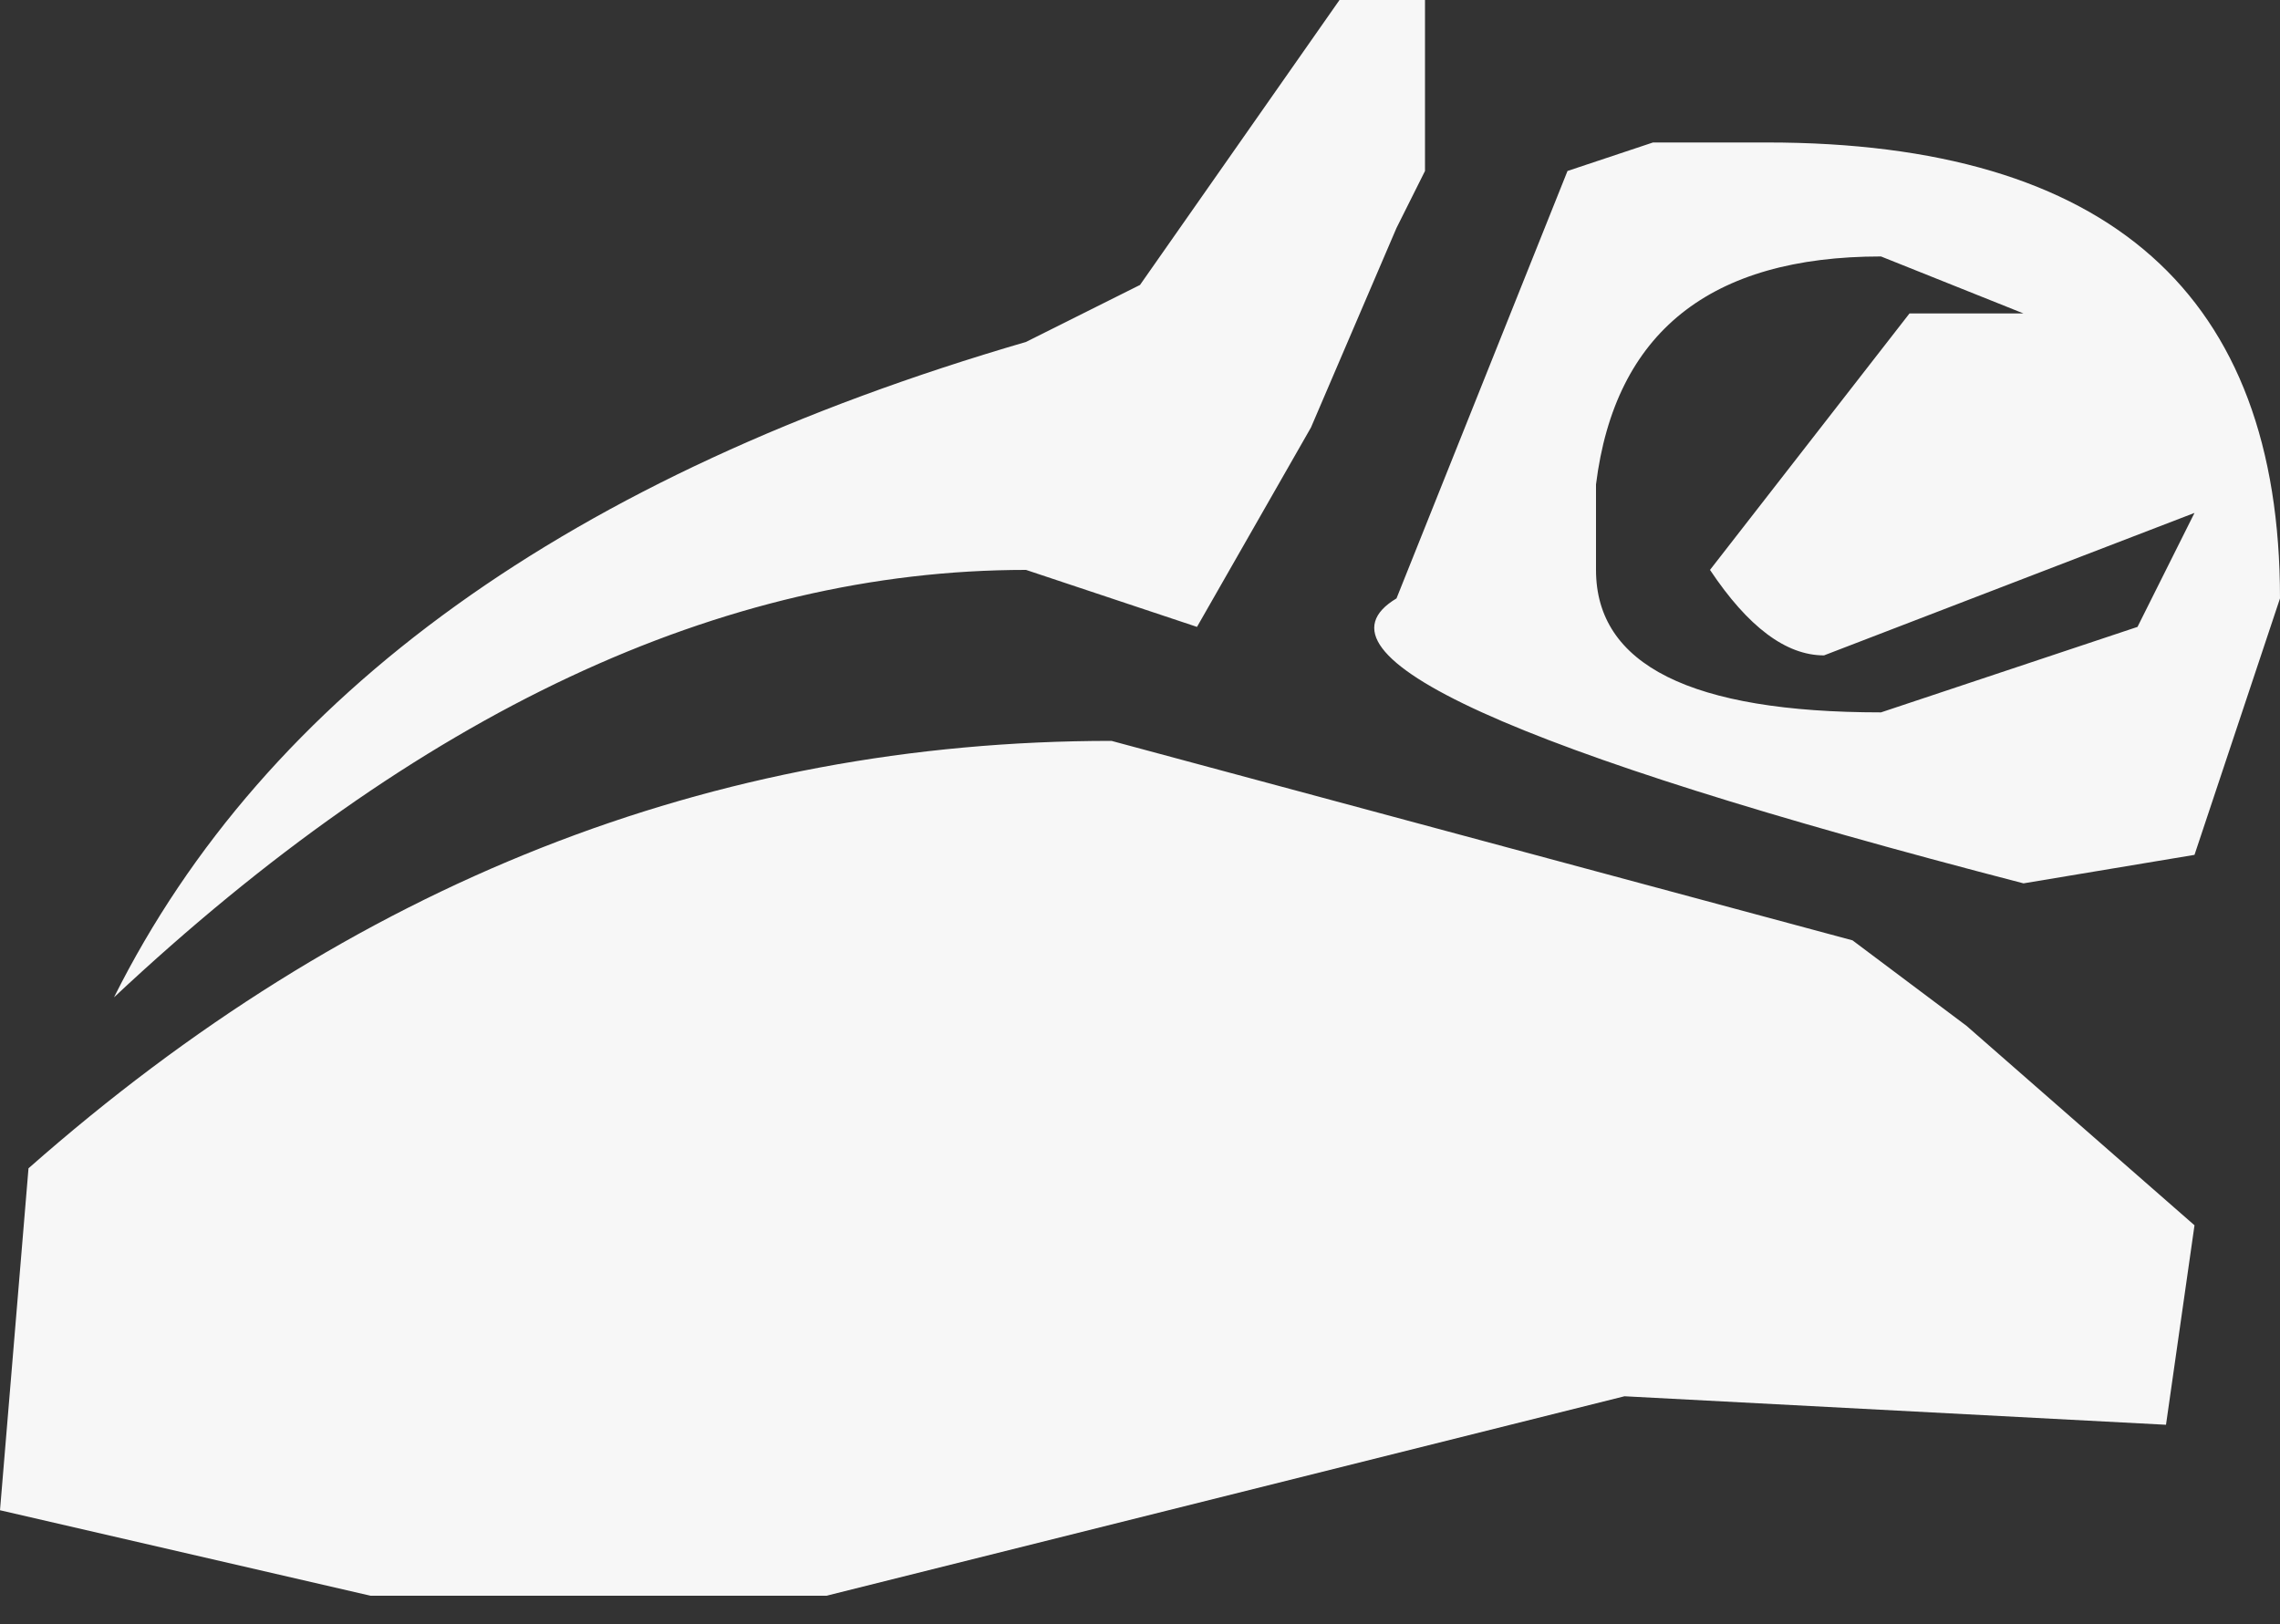
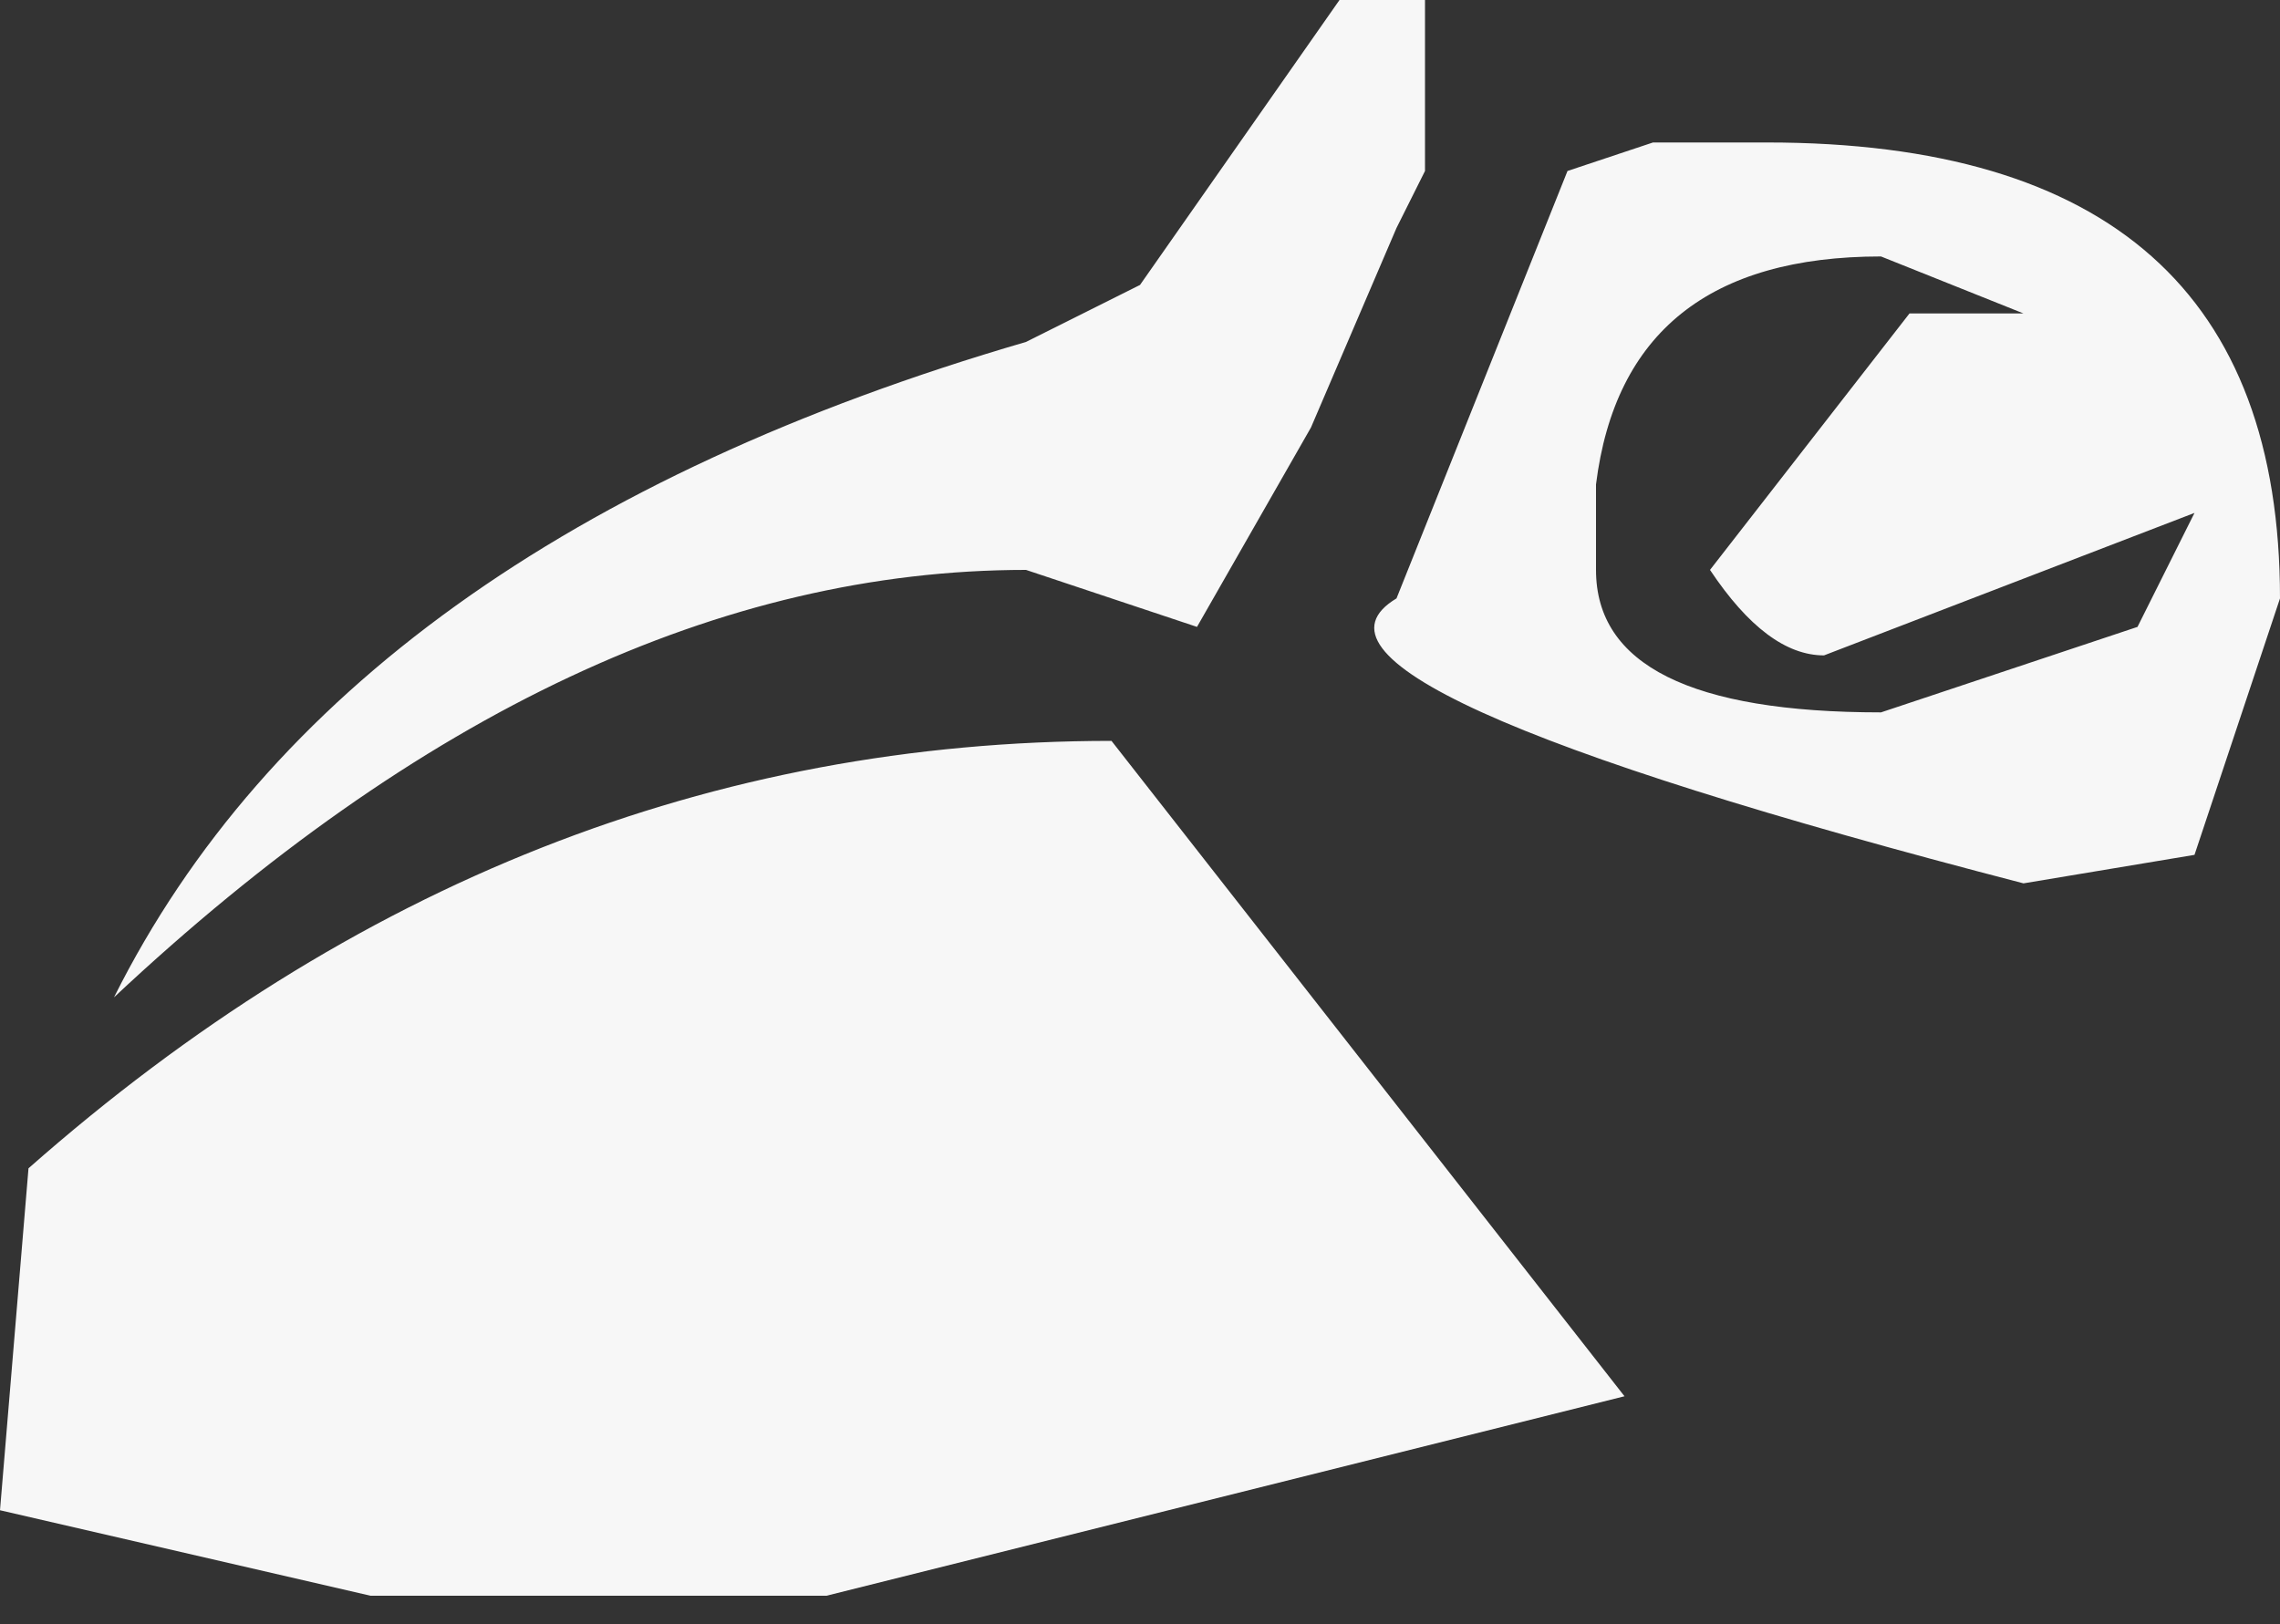
<svg xmlns="http://www.w3.org/2000/svg" height="2.85px" width="4.0px">
  <rect width="100%" height="100%" fill="#333333" stroke="none" />
  <g transform="matrix(1.0, 0.0, 0.0, 1.0, 2.0, 1.45)">
-     <path d="M1.1 -1.2 Q2.0 -1.2 2.0 -0.4 L1.85 0.05 1.55 0.1 Q0.2 -0.25 0.45 -0.4 L0.75 -1.15 0.9 -1.2 1.1 -1.2 M0.5 -1.15 L0.45 -1.05 0.3 -0.7 0.1 -0.35 -0.2 -0.45 Q-1.0 -0.45 -1.8 0.3 -1.4 -0.5 -0.2 -0.85 L0.0 -0.95 0.35 -1.45 0.5 -1.45 0.5 -1.15 M1.0 -0.45 L1.35 -0.9 1.55 -0.9 1.3 -1.0 Q0.85 -1.0 0.8 -0.6 L0.8 -0.5 0.8 -0.45 Q0.8 -0.2 1.3 -0.2 L1.75 -0.35 1.85 -0.55 1.2 -0.3 Q1.1 -0.3 1.0 -0.45 M0.85 1.0 L-0.55 1.35 -1.1 1.35 -1.35 1.35 -2.0 1.2 -1.95 0.6 Q-1.1 -0.15 -0.05 -0.15 L1.25 0.2 1.45 0.35 1.85 0.7 1.8 1.05 0.85 1.0" fill="#f7f7f7" fill-rule="evenodd" stroke="none" />
+     <path d="M1.1 -1.2 Q2.0 -1.2 2.0 -0.4 L1.85 0.05 1.55 0.1 Q0.2 -0.25 0.45 -0.4 L0.75 -1.15 0.9 -1.2 1.1 -1.2 M0.5 -1.15 L0.45 -1.05 0.3 -0.7 0.1 -0.35 -0.2 -0.45 Q-1.0 -0.45 -1.8 0.3 -1.4 -0.5 -0.2 -0.85 L0.0 -0.95 0.35 -1.45 0.5 -1.45 0.5 -1.15 M1.0 -0.45 L1.35 -0.9 1.55 -0.9 1.3 -1.0 Q0.85 -1.0 0.8 -0.6 L0.8 -0.5 0.8 -0.45 Q0.8 -0.2 1.3 -0.2 L1.75 -0.35 1.85 -0.55 1.2 -0.3 Q1.1 -0.3 1.0 -0.45 M0.85 1.0 L-0.55 1.35 -1.1 1.35 -1.35 1.35 -2.0 1.2 -1.95 0.6 Q-1.1 -0.15 -0.05 -0.15 " fill="#f7f7f7" fill-rule="evenodd" stroke="none" />
  </g>
</svg>